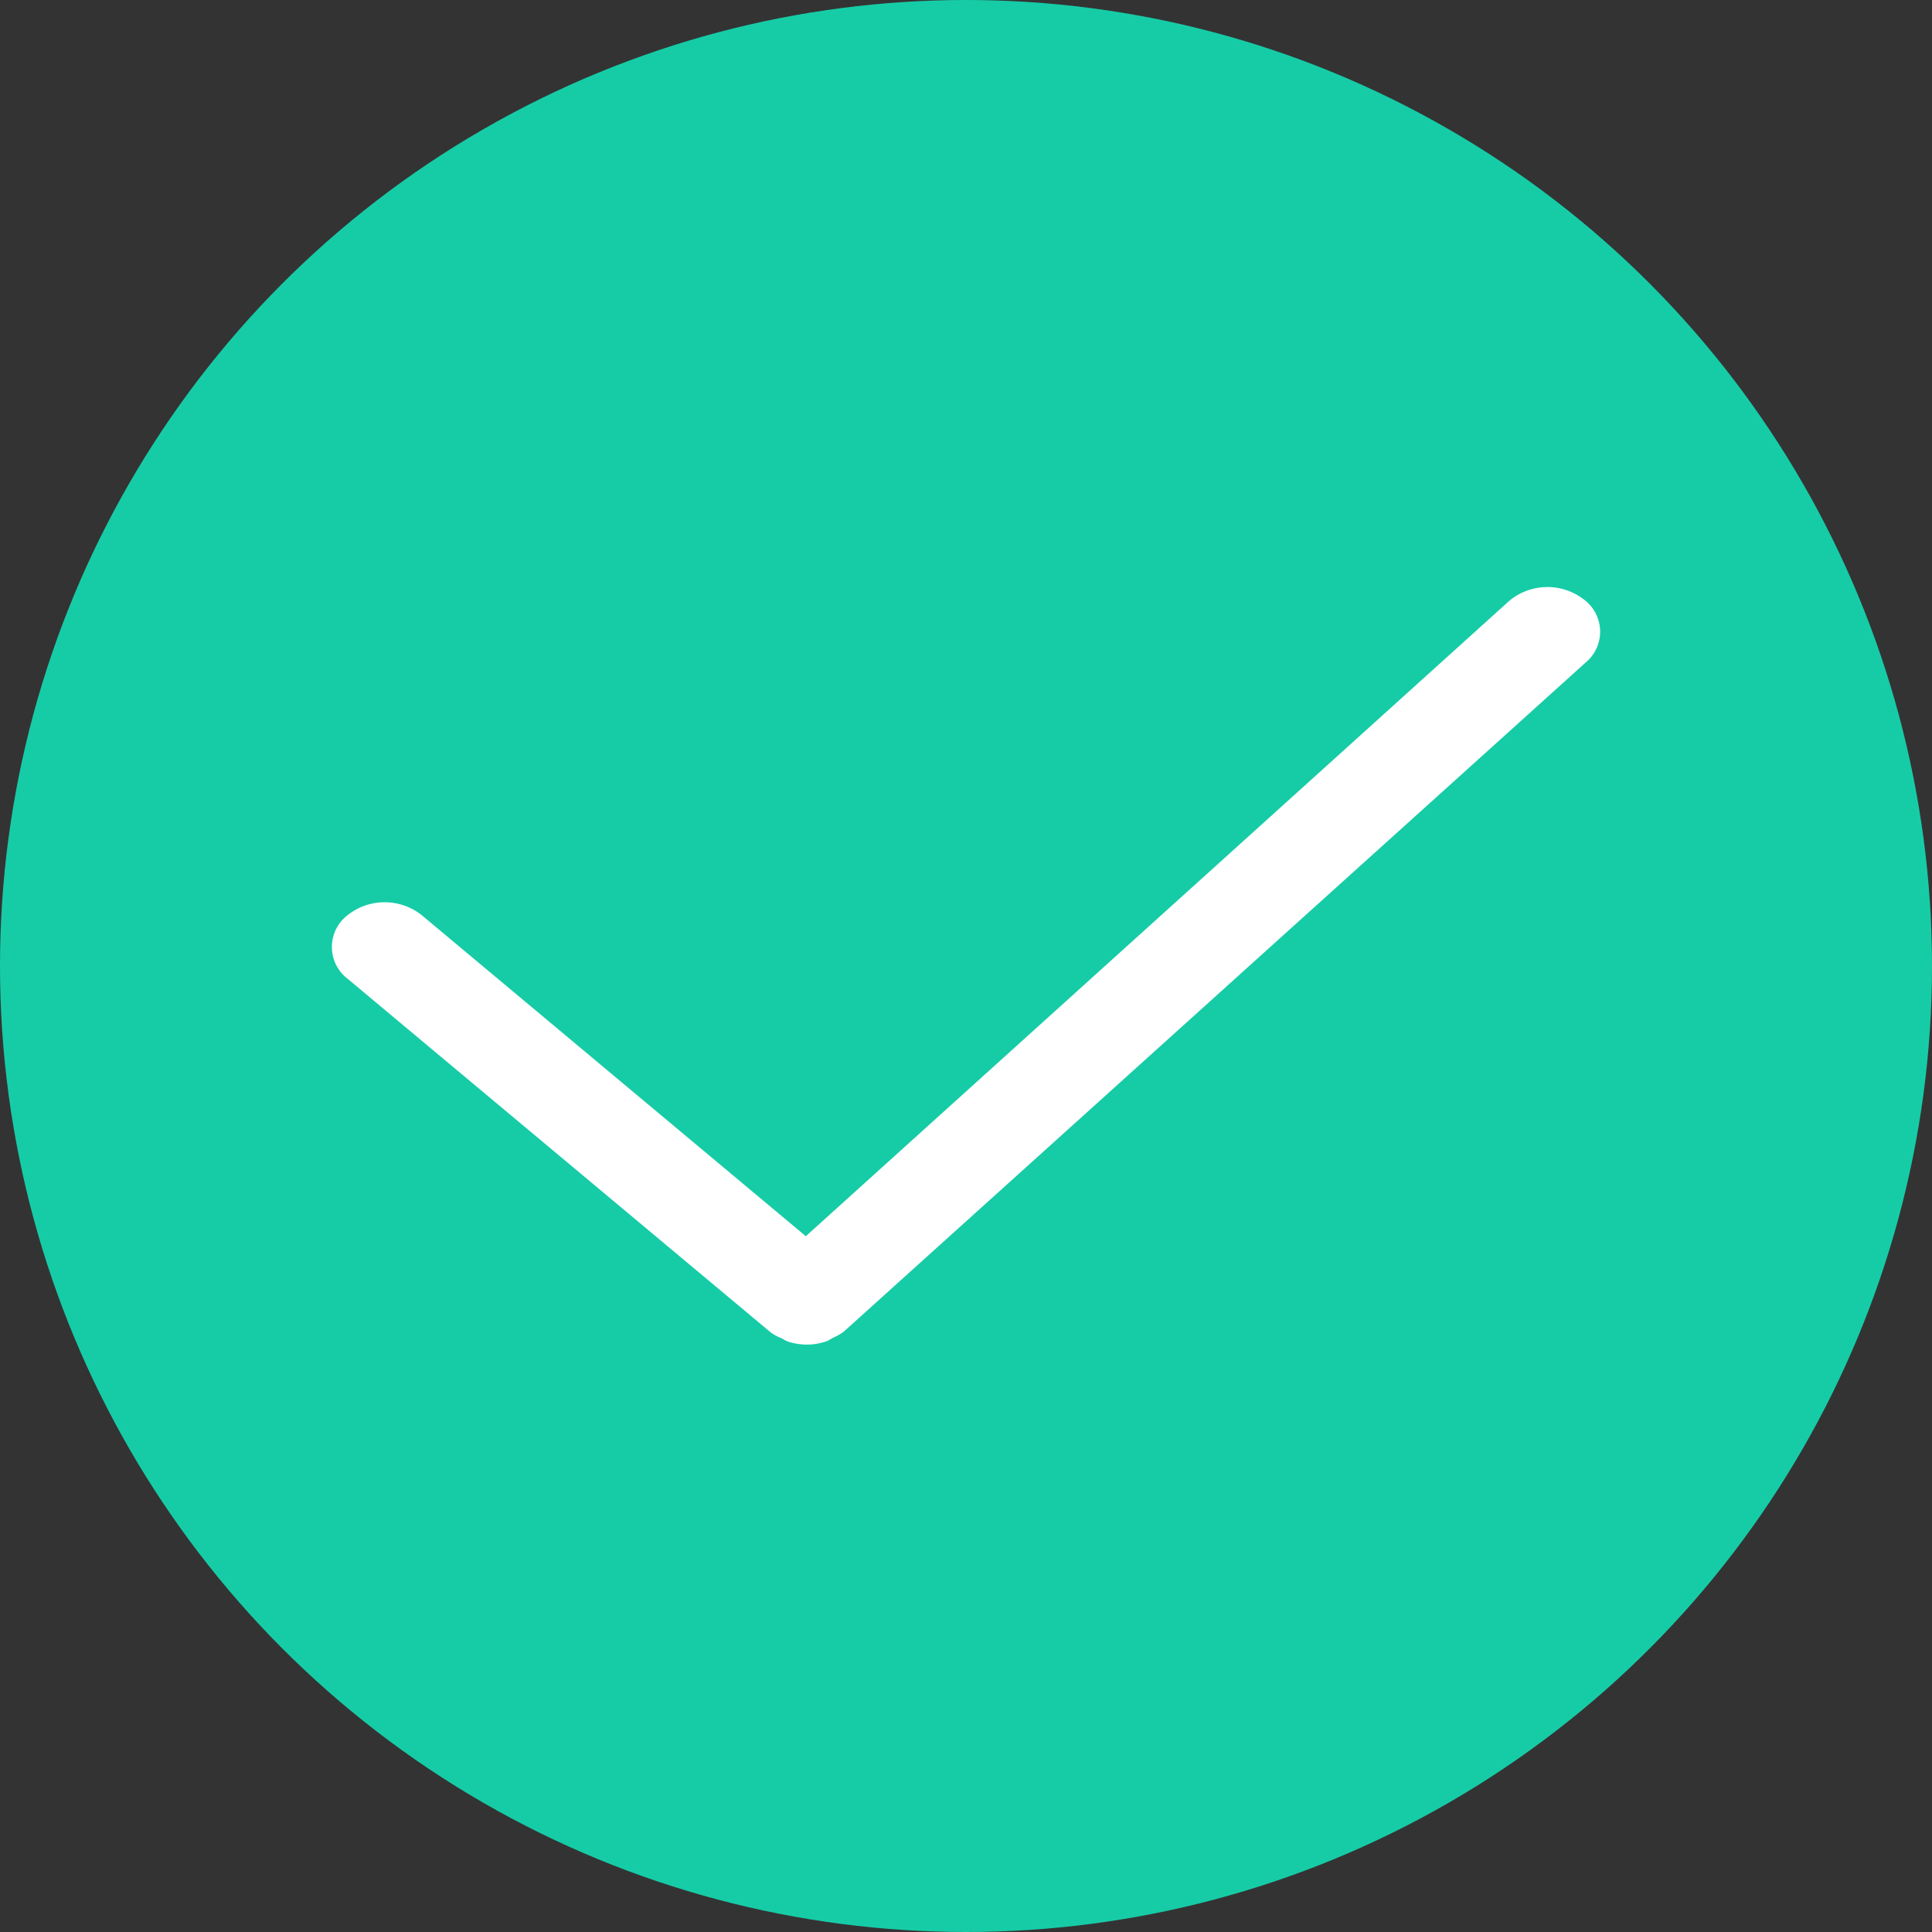
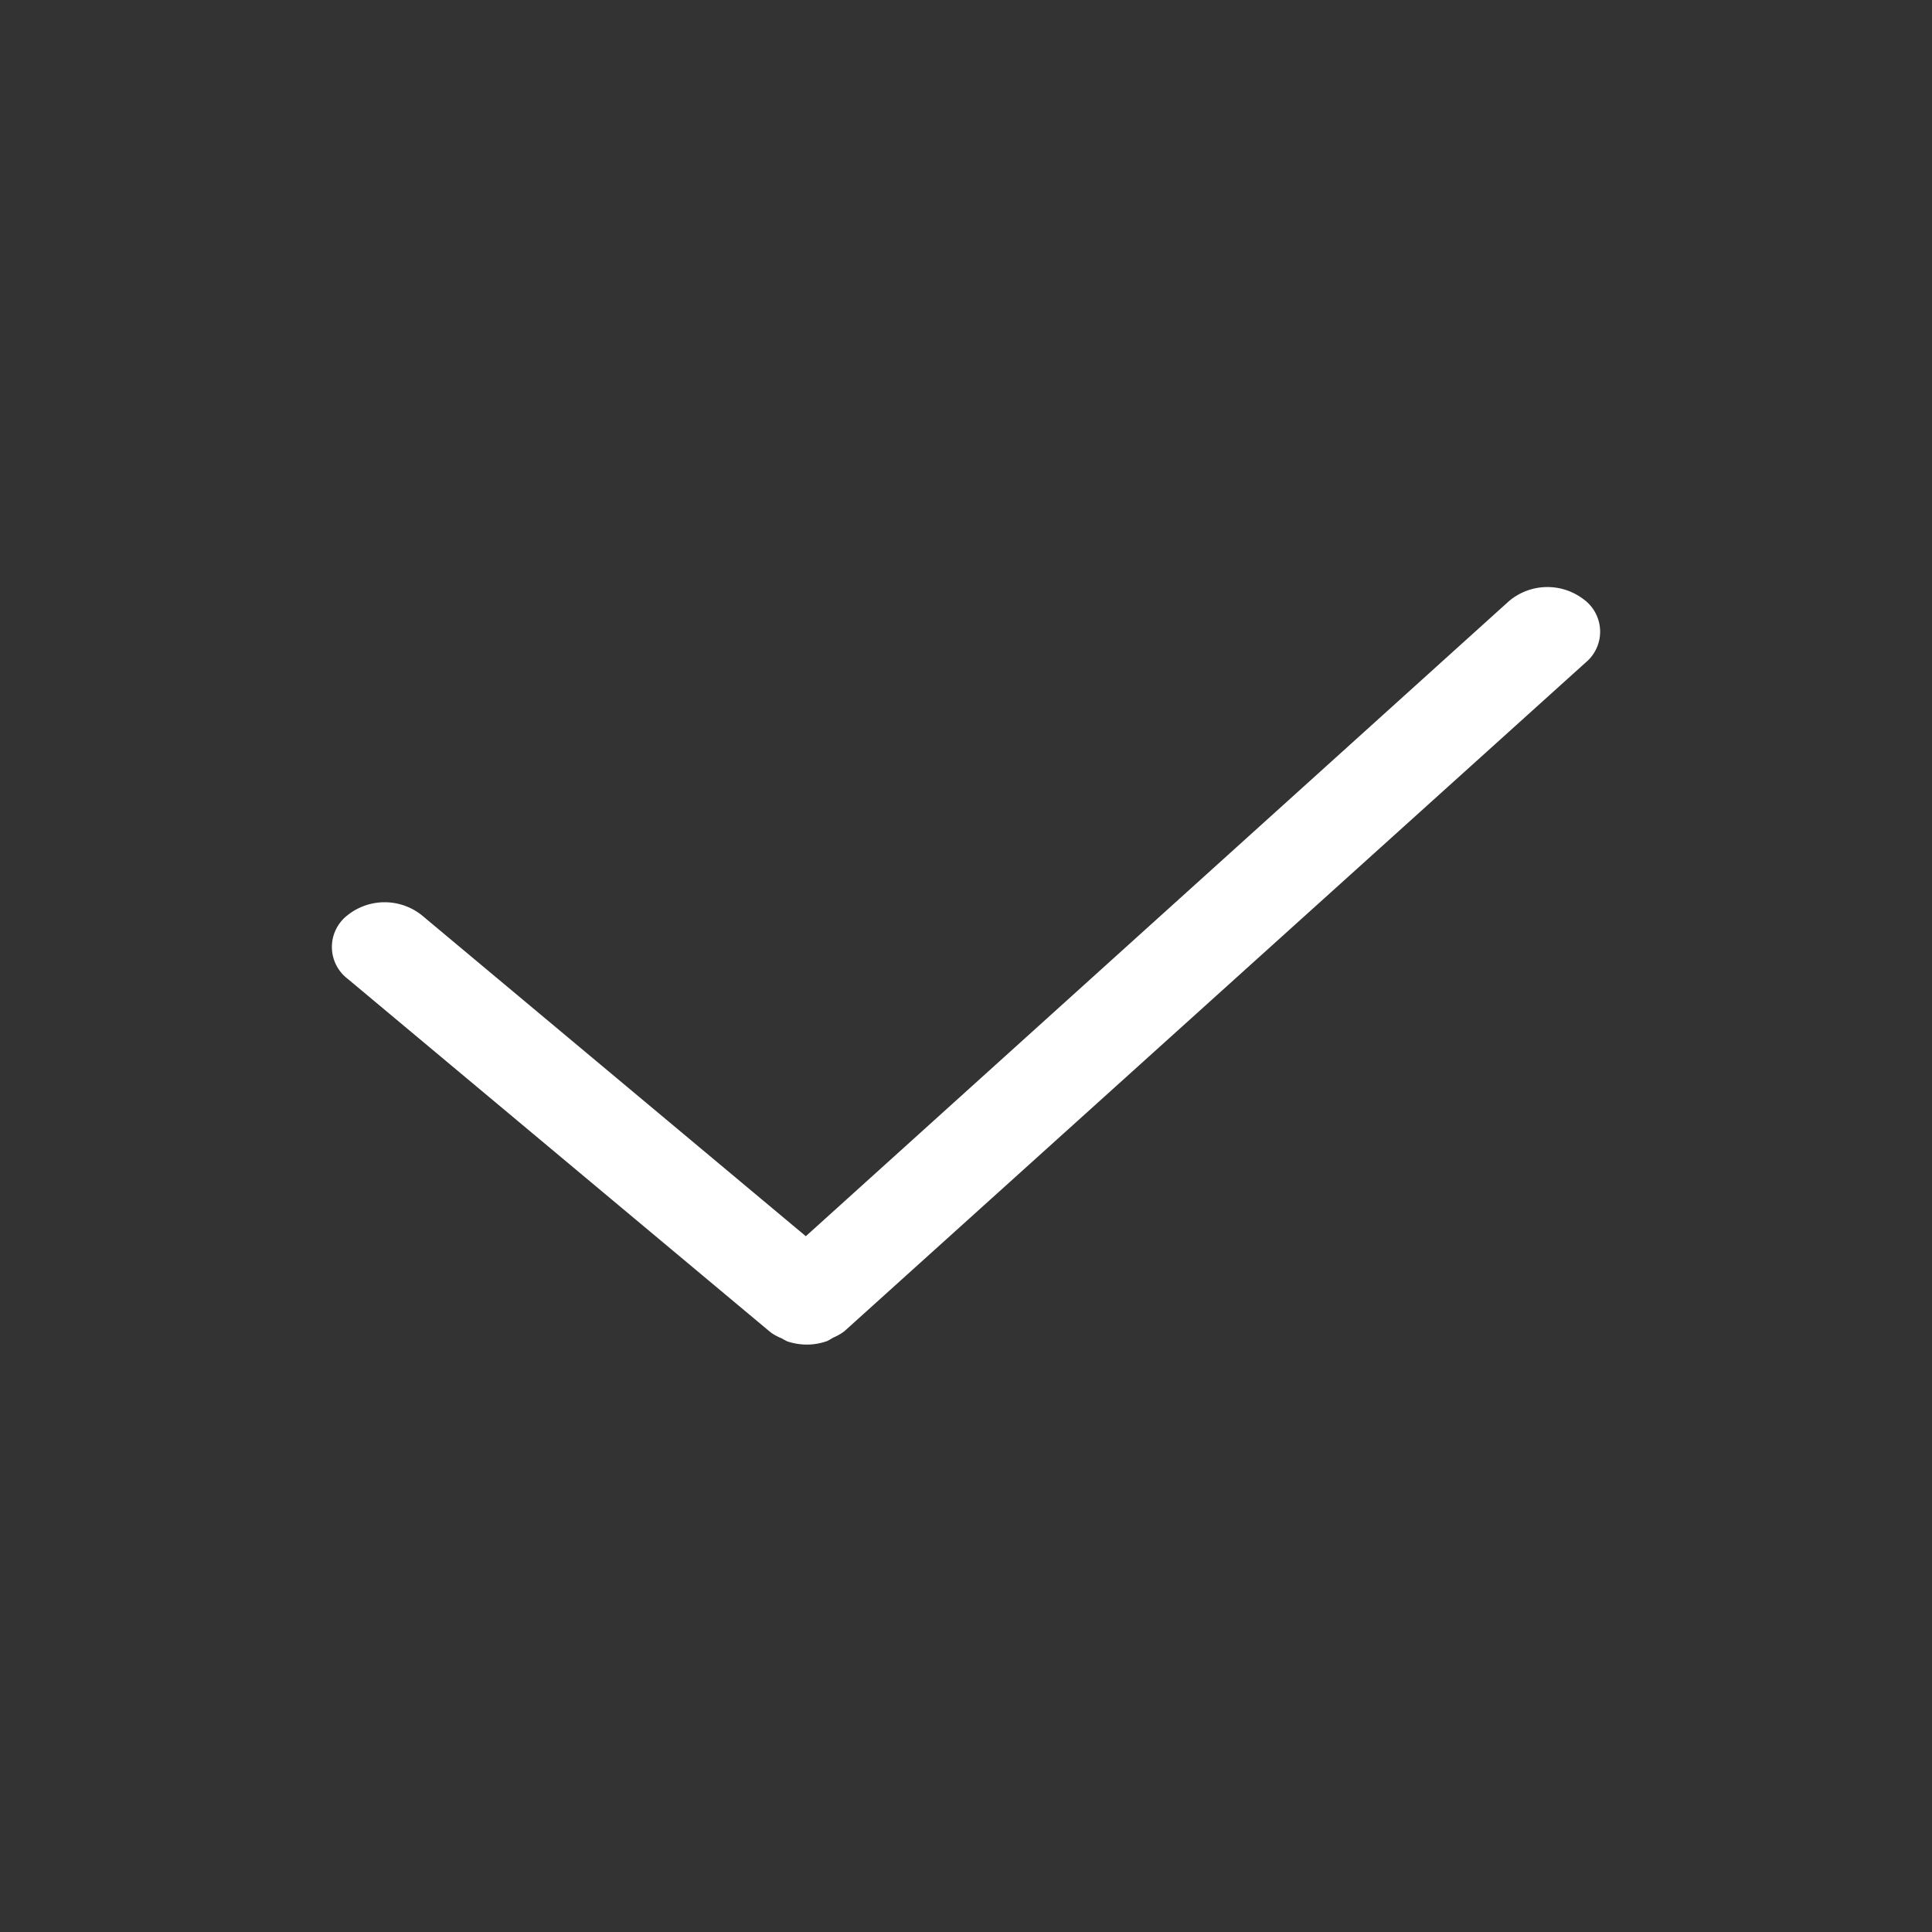
<svg xmlns="http://www.w3.org/2000/svg" id="组件_33_6" data-name="组件 33 – 6" width="22" height="22" viewBox="0 0 22 22">
  <rect x="0" y="0" width="22" height="22" fill="#333333" stroke="none" />
-   <circle id="椭圆_24" data-name="椭圆 24" cx="11" cy="11" r="11" fill="#16cca7" />
-   <path id="路径_115" data-name="路径 115" d="M142.577,289.677a.678.678,0,0,0-.848.022l-8.007,7.232-4.374-3.656a.679.679,0,0,0-.85.005.456.456,0,0,0,.007.72l4.812,4.022.006,0,0,.005a.593.593,0,0,0,.127.068.528.528,0,0,0,.063.034.7.7,0,0,0,.22.036.68.68,0,0,0,.231-.04.622.622,0,0,0,.067-.038.6.6,0,0,0,.13-.074l0-.006.005,0L142.6,290.4A.456.456,0,0,0,142.577,289.677Z" transform="translate(-124.546 -282.854)" fill="#fff" />
+   <path id="路径_115" data-name="路径 115" d="M142.577,289.677a.678.678,0,0,0-.848.022l-8.007,7.232-4.374-3.656a.679.679,0,0,0-.85.005.456.456,0,0,0,.007.72l4.812,4.022.006,0,0,.005a.593.593,0,0,0,.127.068.528.528,0,0,0,.063.034.7.7,0,0,0,.22.036.68.68,0,0,0,.231-.04.622.622,0,0,0,.067-.038.6.6,0,0,0,.13-.074L142.6,290.4A.456.456,0,0,0,142.577,289.677Z" transform="translate(-124.546 -282.854)" fill="#fff" />
</svg>